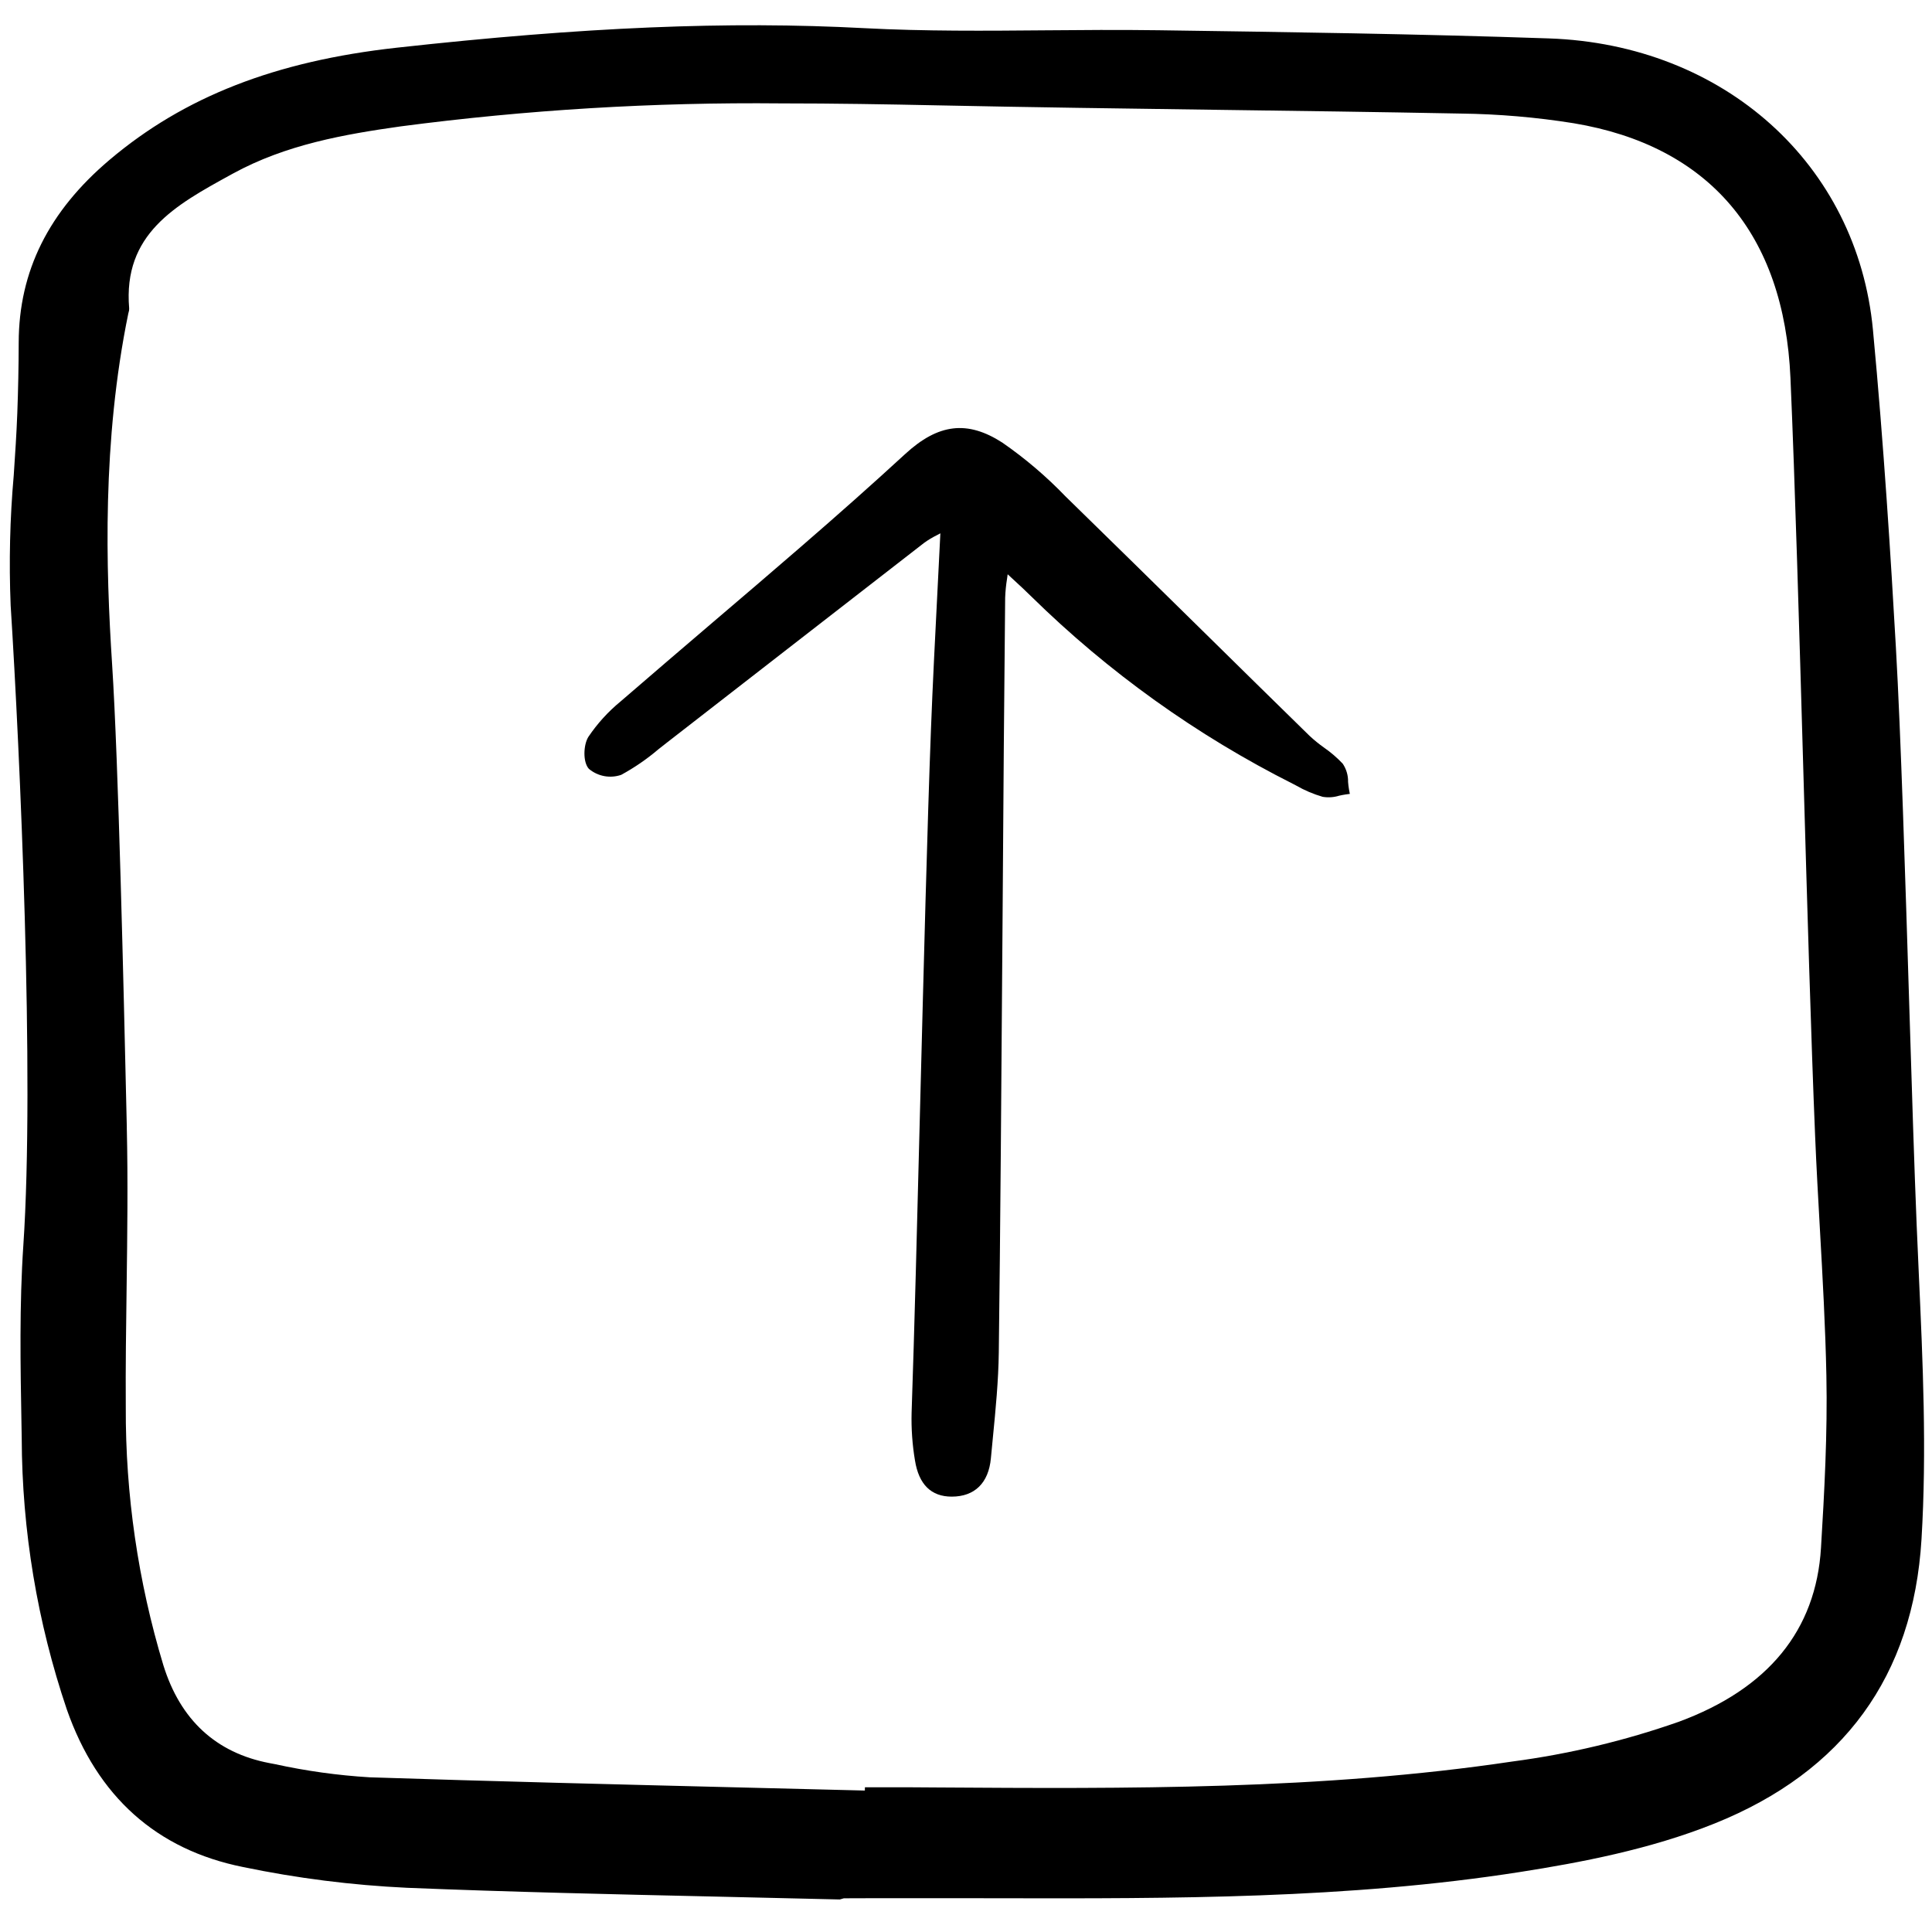
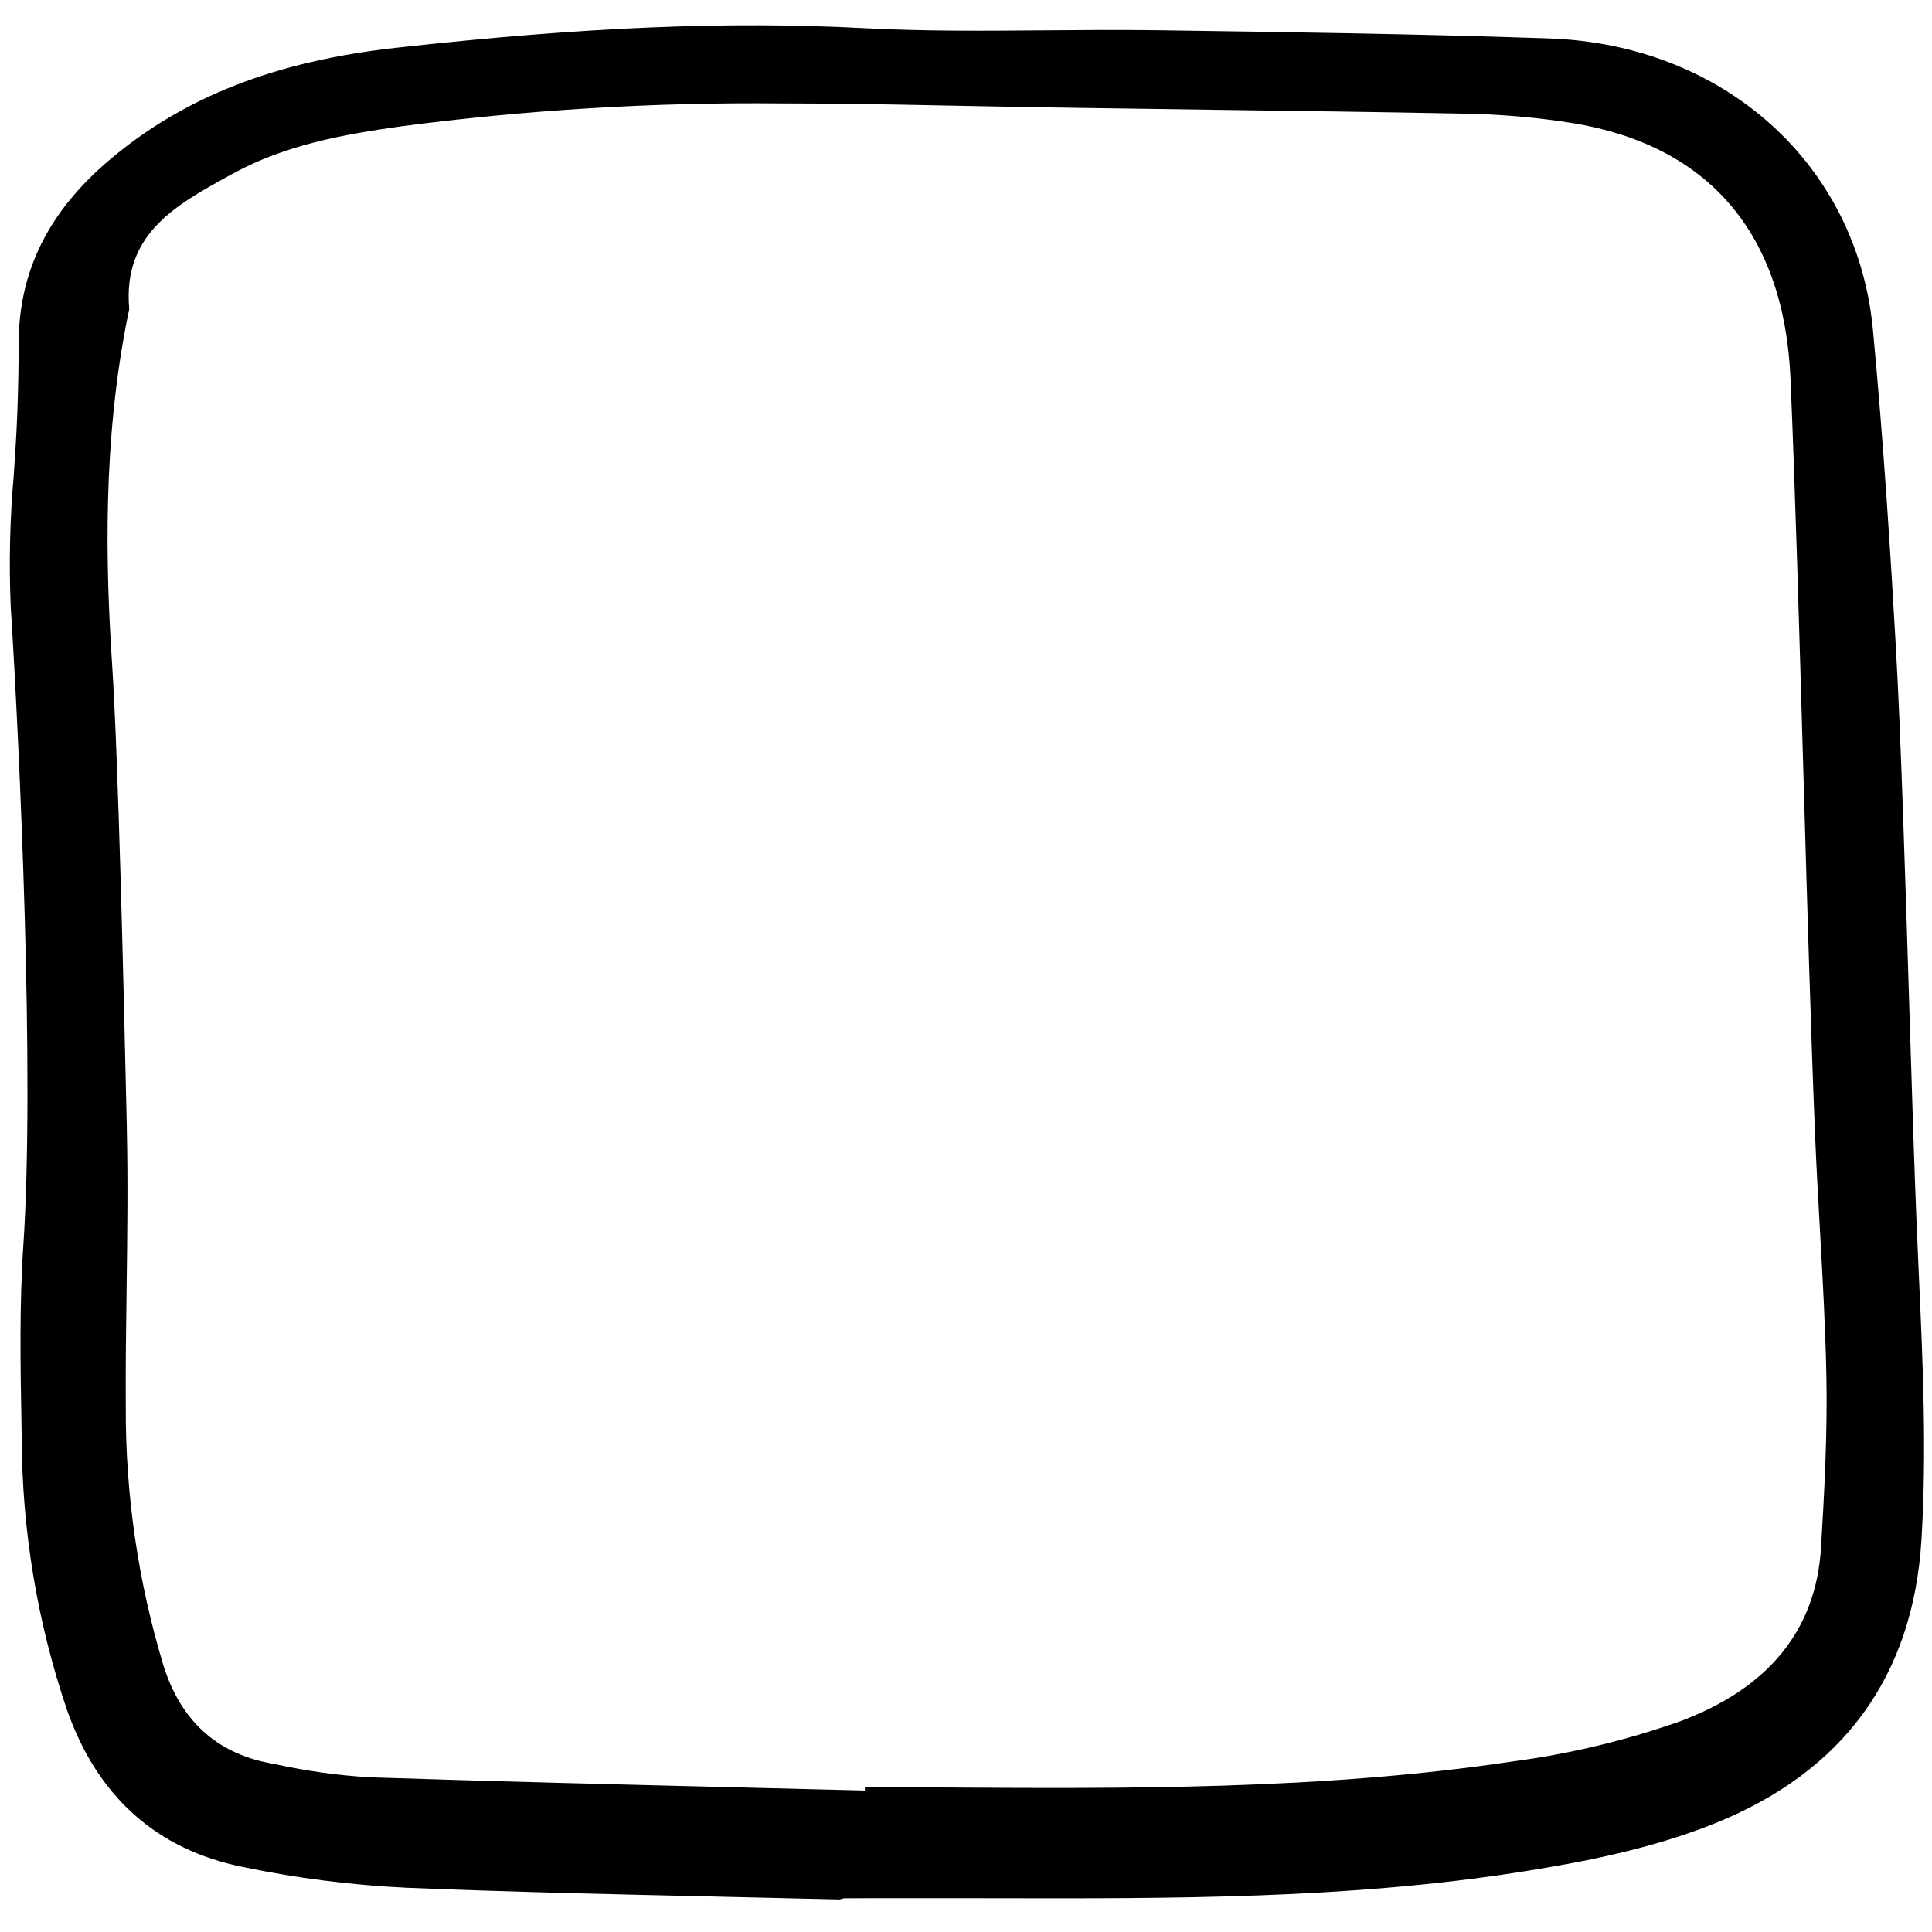
<svg xmlns="http://www.w3.org/2000/svg" width="800px" height="800px" viewBox="0 -2 153 153" fill="none">
  <path d="M151.785 94.997C151.601 90.578 151.407 84.329 151.202 77.715C150.889 67.599 150.533 56.132 150.14 49.257C149.747 42.332 149.182 33.218 148.323 24.119C147.086 11.008 136.534 1.519 122.664 1.042C112.316 0.686 101.793 0.537 91.609 0.393H91.51C88.601 0.351 85.644 0.378 82.78 0.401C78.082 0.441 73.221 0.482 68.46 0.231C57.681 -0.34 46.257 0.137 31.417 1.778C21.814 2.84 14.591 5.659 8.686 10.651C3.85 14.74 1.493 19.476 1.481 25.131C1.477 27.004 1.439 28.884 1.37 30.717C1.309 32.35 1.197 34.018 1.089 35.63C0.785 39.059 0.704 42.505 0.844 45.945C1.584 57.639 2.747 83.278 1.849 96.614C1.53 101.344 1.618 106.175 1.702 110.846L1.72 111.896C1.744 119.206 2.951 126.463 5.295 133.387C7.713 140.286 12.405 144.479 19.24 145.853C23.521 146.744 27.867 147.294 32.235 147.499C40.397 147.832 48.7 148.017 56.73 148.197C59.988 148.269 63.246 148.345 66.505 148.424L66.828 148.331L69.635 148.322H75.871L79.295 148.328C92.794 148.352 106.758 148.382 120.379 146.248C125.119 145.505 130.656 144.468 135.779 142.409C145.997 138.303 151.511 130.732 152.168 119.907C152.594 112.885 152.271 105.812 151.959 98.97C151.899 97.645 151.841 96.32 151.785 94.997ZM10.044 87.317L10.001 85.472C9.8 76.66 9.38 58.326 8.878 50.608C8.383 42.994 8.081 32.952 10.162 22.819L10.182 22.744C10.219 22.641 10.235 22.531 10.229 22.421C9.731 16.527 13.883 14.25 18.279 11.838L18.428 11.756C22.654 9.437 27.312 8.634 31.721 8.01C41.713 6.696 51.785 6.088 61.862 6.188C66.056 6.188 70.191 6.258 74.246 6.343C81.606 6.497 89.091 6.598 96.328 6.696C102.669 6.781 109.225 6.869 115.672 6.993C118.668 7.03 121.658 7.285 124.617 7.758C135.356 9.547 141.294 16.526 141.791 27.939C142.153 36.241 142.488 47.852 142.812 59.08C143.112 69.475 143.422 80.224 143.745 87.984C143.847 90.445 143.989 92.945 144.124 95.363C144.338 99.156 144.558 103.079 144.636 106.937C144.73 111.504 144.476 116.181 144.209 120.581C143.812 127.109 140.025 131.739 132.952 134.35C128.675 135.852 124.254 136.907 119.76 137.5C104.668 139.752 89.188 139.65 74.222 139.554L72.246 139.541C71.471 139.536 70.697 139.537 69.921 139.541H68.496L68.49 139.798C65.165 139.711 61.839 139.628 58.514 139.55C48.931 139.313 39.02 139.07 29.281 138.75C26.755 138.597 24.245 138.249 21.773 137.707L21.337 137.624C17.109 136.816 14.281 134.207 12.936 129.87C10.932 123.24 9.93 116.347 9.961 109.42C9.939 106.267 9.984 103.054 10.027 99.953C10.082 95.81 10.138 91.528 10.041 87.316L10.044 87.317Z" fill="#000000" />
-   <path d="M49.195 59.362C50.246 58.789 51.236 58.109 52.148 57.332C52.362 57.163 52.577 56.993 52.791 56.827C55.907 54.41 59.021 51.991 62.133 49.57C65.816 46.707 69.5 43.847 73.186 40.989C73.51 40.755 73.854 40.55 74.213 40.373C74.296 40.33 74.381 40.285 74.47 40.236C74.394 41.802 74.316 43.343 74.237 44.86C74.045 48.617 73.863 52.166 73.725 55.764C73.433 63.415 73.15 74.591 72.872 85.399C72.637 94.679 72.413 103.443 72.192 109.881C72.16 111.144 72.249 112.408 72.459 113.654C72.762 115.557 73.74 116.522 75.368 116.522C77.187 116.522 78.289 115.442 78.471 113.487C78.521 112.946 78.574 112.404 78.627 111.862C78.844 109.646 79.069 107.355 79.097 105.093C79.214 96.056 79.306 83.264 79.395 70.894C79.46 61.312 79.526 52.262 79.601 45.327C79.62 44.821 79.671 44.316 79.753 43.817C79.768 43.708 79.784 43.595 79.8 43.478L80.26 43.904C80.798 44.4 81.244 44.81 81.672 45.238C87.775 51.231 94.772 56.24 102.412 60.086L102.646 60.209C103.308 60.59 104.013 60.889 104.746 61.102C105.181 61.174 105.627 61.144 106.048 61.014C106.218 60.978 106.387 60.94 106.552 60.917L106.897 60.87L106.832 60.528C106.797 60.328 106.773 60.127 106.758 59.925C106.77 59.409 106.621 58.902 106.332 58.475C105.885 58.002 105.39 57.577 104.855 57.206C104.451 56.92 104.066 56.607 103.704 56.27C100.886 53.513 98.074 50.752 95.268 47.987C91.645 44.421 88.016 40.862 84.379 37.309C82.857 35.727 81.182 34.301 79.377 33.051C76.609 31.268 74.308 31.541 71.68 33.958C69.155 36.28 66.421 38.711 63.32 41.392C61.064 43.343 58.799 45.285 56.525 47.218C54.063 49.318 51.605 51.426 49.153 53.543C48.167 54.351 47.305 55.299 46.593 56.356C46.199 56.99 46.146 58.358 46.638 58.889C46.987 59.181 47.406 59.379 47.854 59.462C48.302 59.545 48.764 59.51 49.195 59.362Z" fill="#000000" />
</svg>